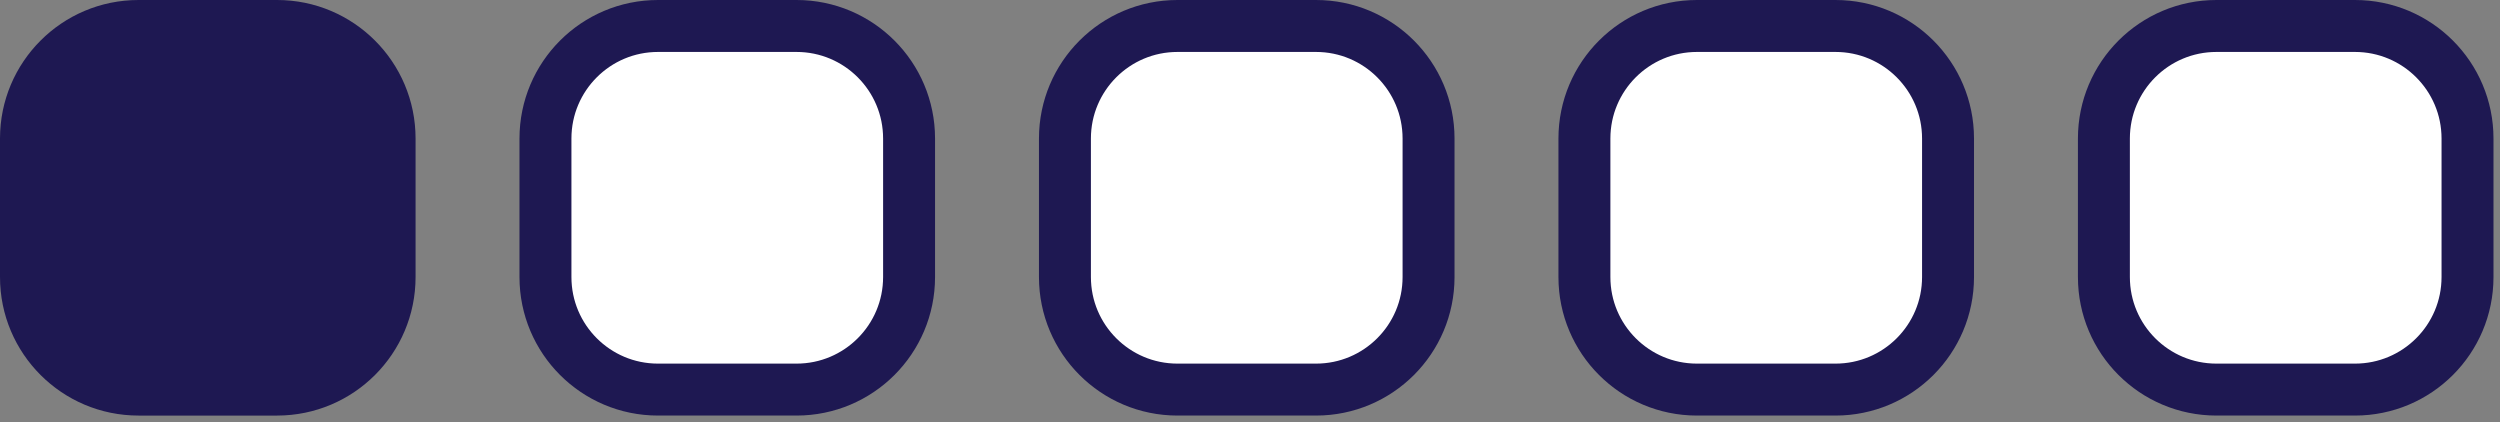
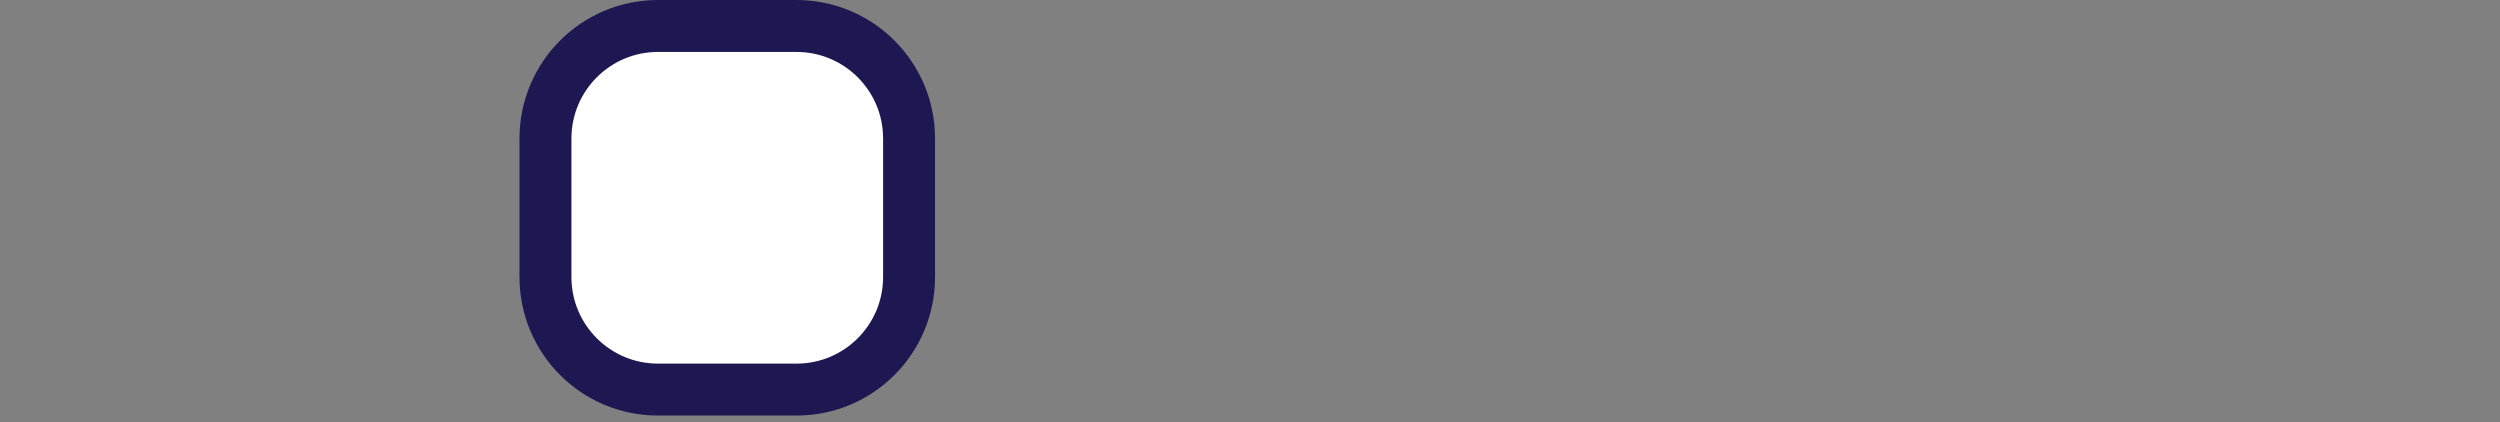
<svg xmlns="http://www.w3.org/2000/svg" version="1.1" viewBox="0 0 154 26">
  <rect x="0" y="0" width="154" height="26" fill="#808080" stroke="none" />
-   <path fill="#1e1852" d="M8.533 0h8.533c4.713 0 8.533 3.821 8.533 8.533v8.533c0 4.713-3.82 8.533-8.533 8.533h-8.533c-4.713 0-8.533-3.82-8.533-8.533v-8.533c0-4.713 3.821-8.533 8.533-8.533z" />
  <path fill="#FFF" stroke="#1e1852" stroke-linejoin="miter" stroke-linecap="butt" stroke-miterlimit="4" stroke-width="3.2" d="M40.533 1.6h8.533c3.829 0 6.933 3.104 6.933 6.933v8.533c0 3.829-3.104 6.933-6.933 6.933h-8.533c-3.829 0-6.933-3.104-6.933-6.933v-8.533c0-3.829 3.104-6.933 6.933-6.933z" />
-   <path fill="#FFF" stroke="#1e1852" stroke-linejoin="miter" stroke-linecap="butt" stroke-miterlimit="4" stroke-width="3.2" d="M72.533 1.6h8.533c3.829 0 6.933 3.104 6.933 6.933v8.533c0 3.829-3.104 6.933-6.933 6.933h-8.533c-3.829 0-6.933-3.104-6.933-6.933v-8.533c0-3.829 3.104-6.933 6.933-6.933z" />
-   <path fill="#FFF" stroke="#1e1852" stroke-linejoin="miter" stroke-linecap="butt" stroke-miterlimit="4" stroke-width="3.2" d="M104.533 1.6h8.533c3.829 0 6.933 3.104 6.933 6.933v8.533c0 3.829-3.104 6.933-6.933 6.933h-8.533c-3.829 0-6.933-3.104-6.933-6.933v-8.533c0-3.829 3.104-6.933 6.933-6.933z" />
-   <path fill="#FFF" stroke="#1e1852" stroke-linejoin="miter" stroke-linecap="butt" stroke-miterlimit="4" stroke-width="3.2" d="M136.533 1.6h8.533c3.829 0 6.933 3.104 6.933 6.933v8.533c0 3.829-3.104 6.933-6.933 6.933h-8.533c-3.829 0-6.933-3.104-6.933-6.933v-8.533c0-3.829 3.104-6.933 6.933-6.933z" />
</svg>